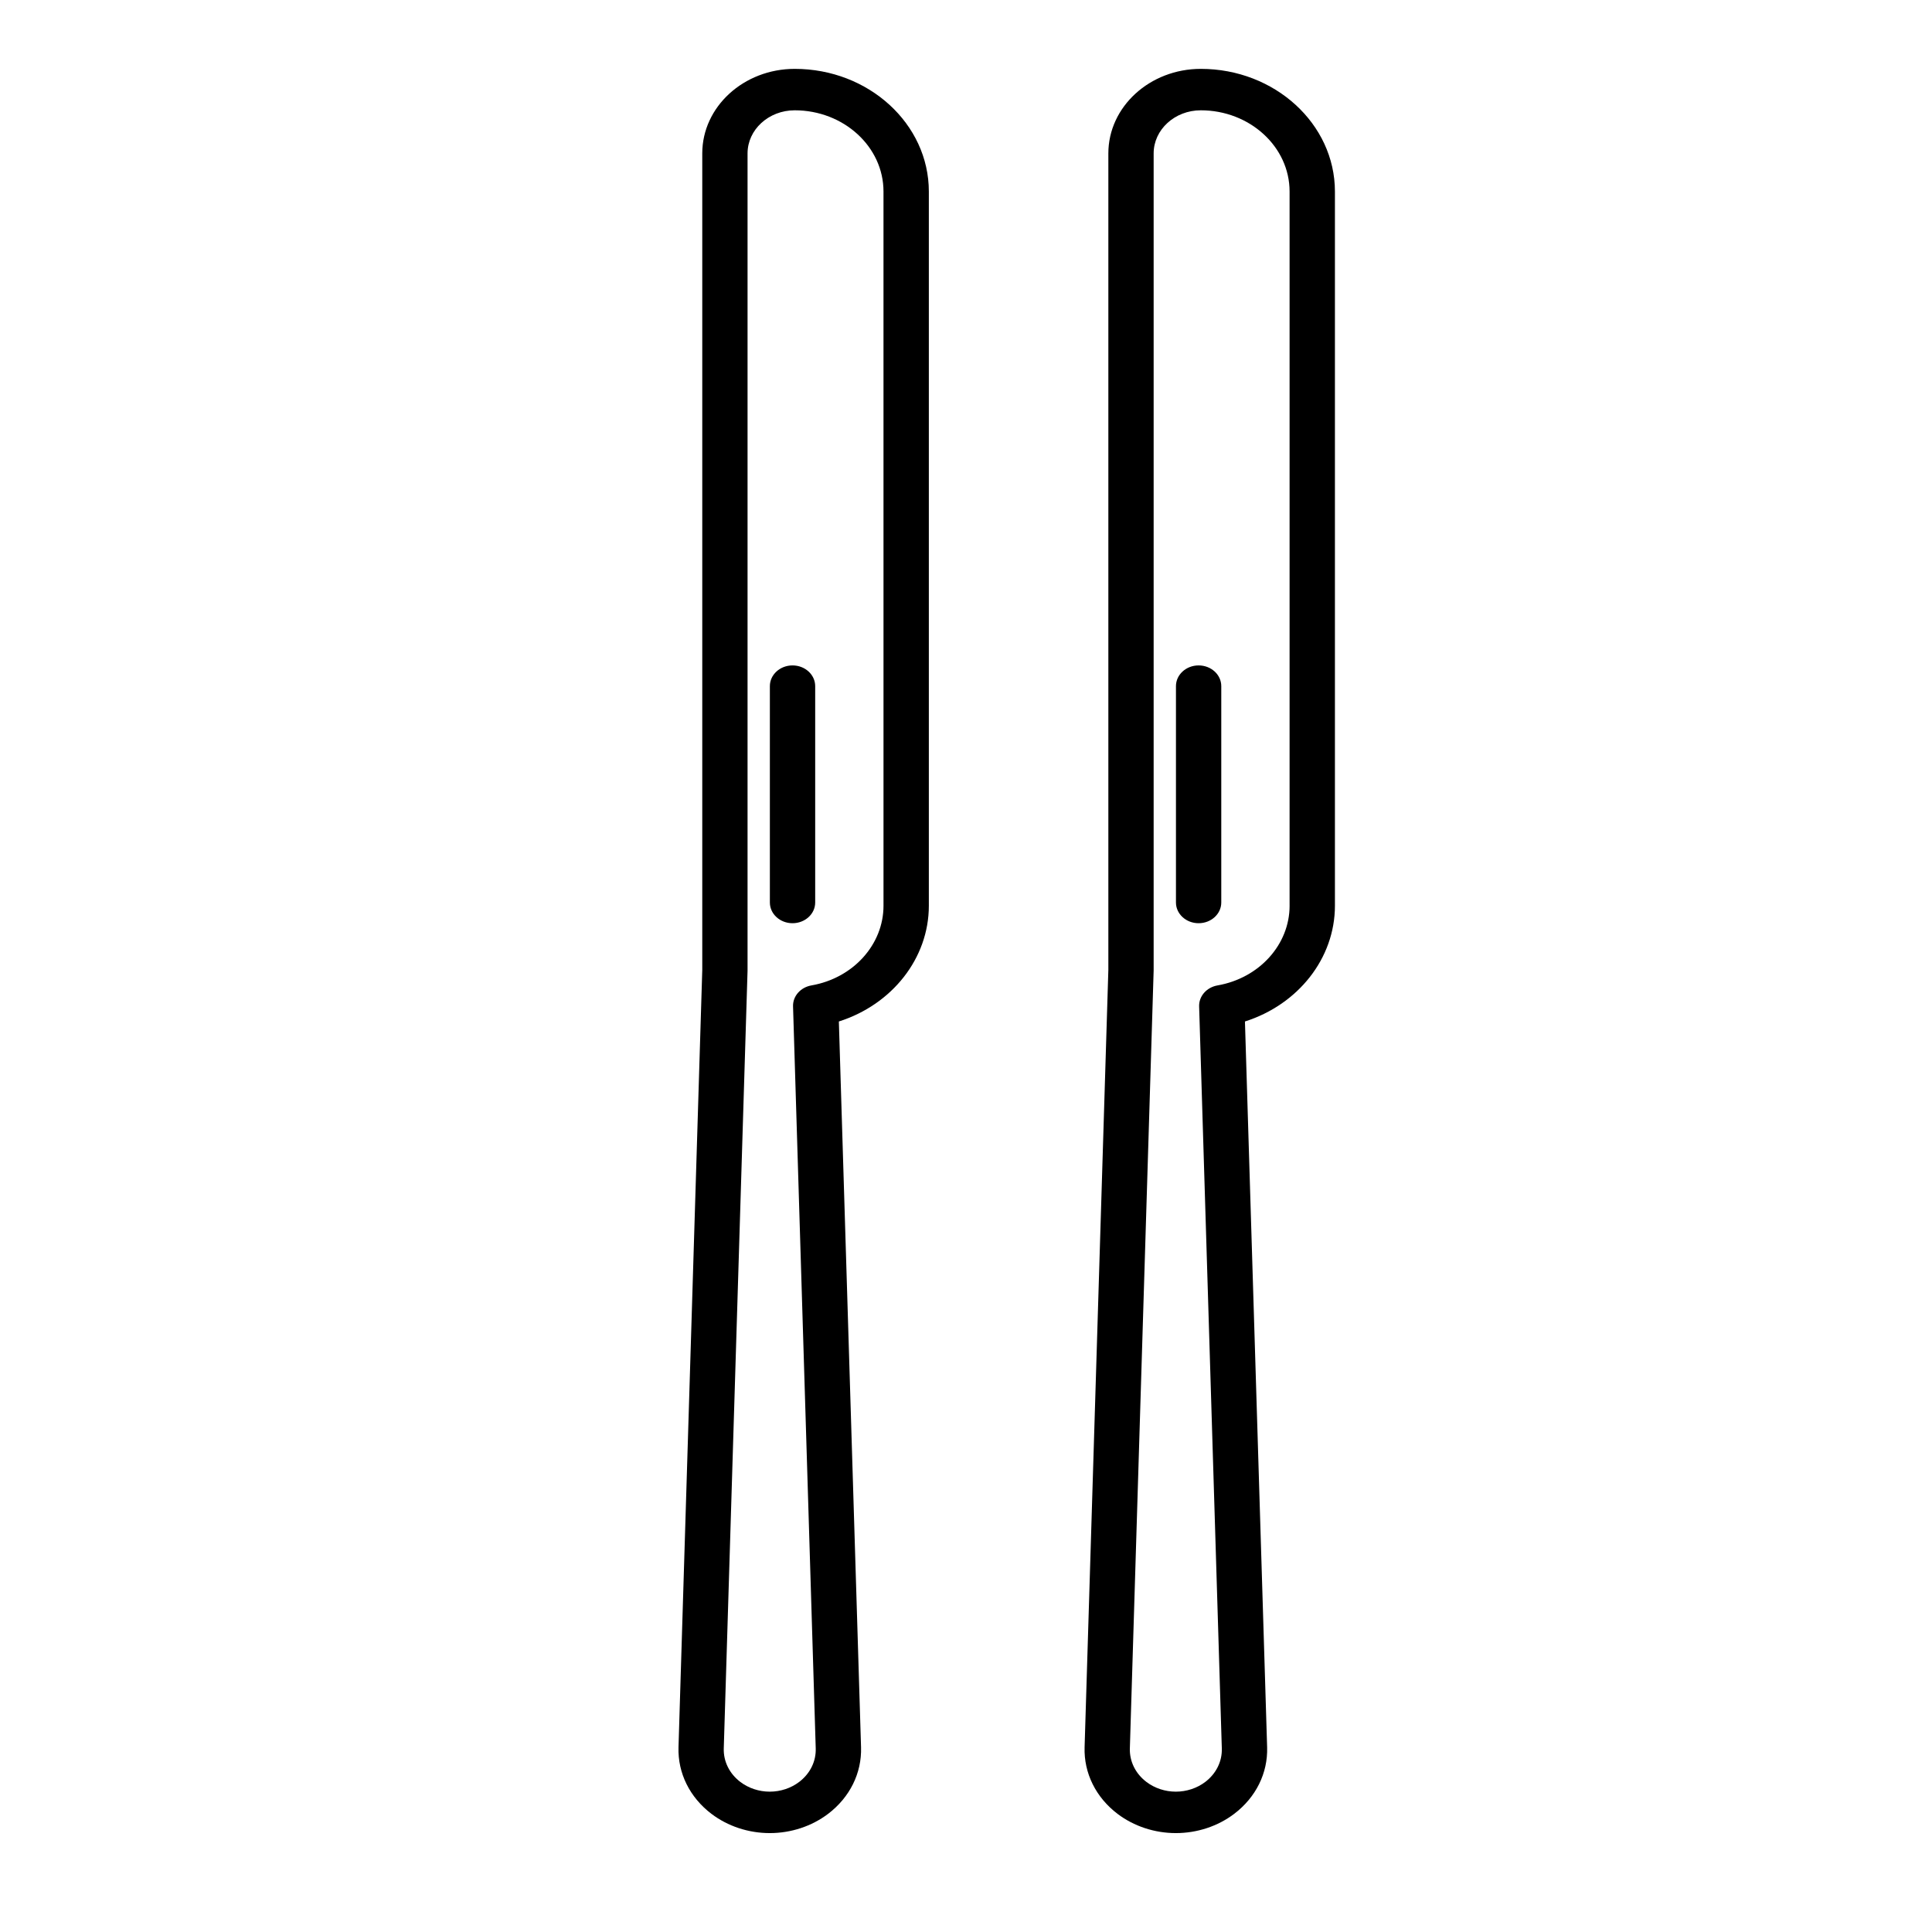
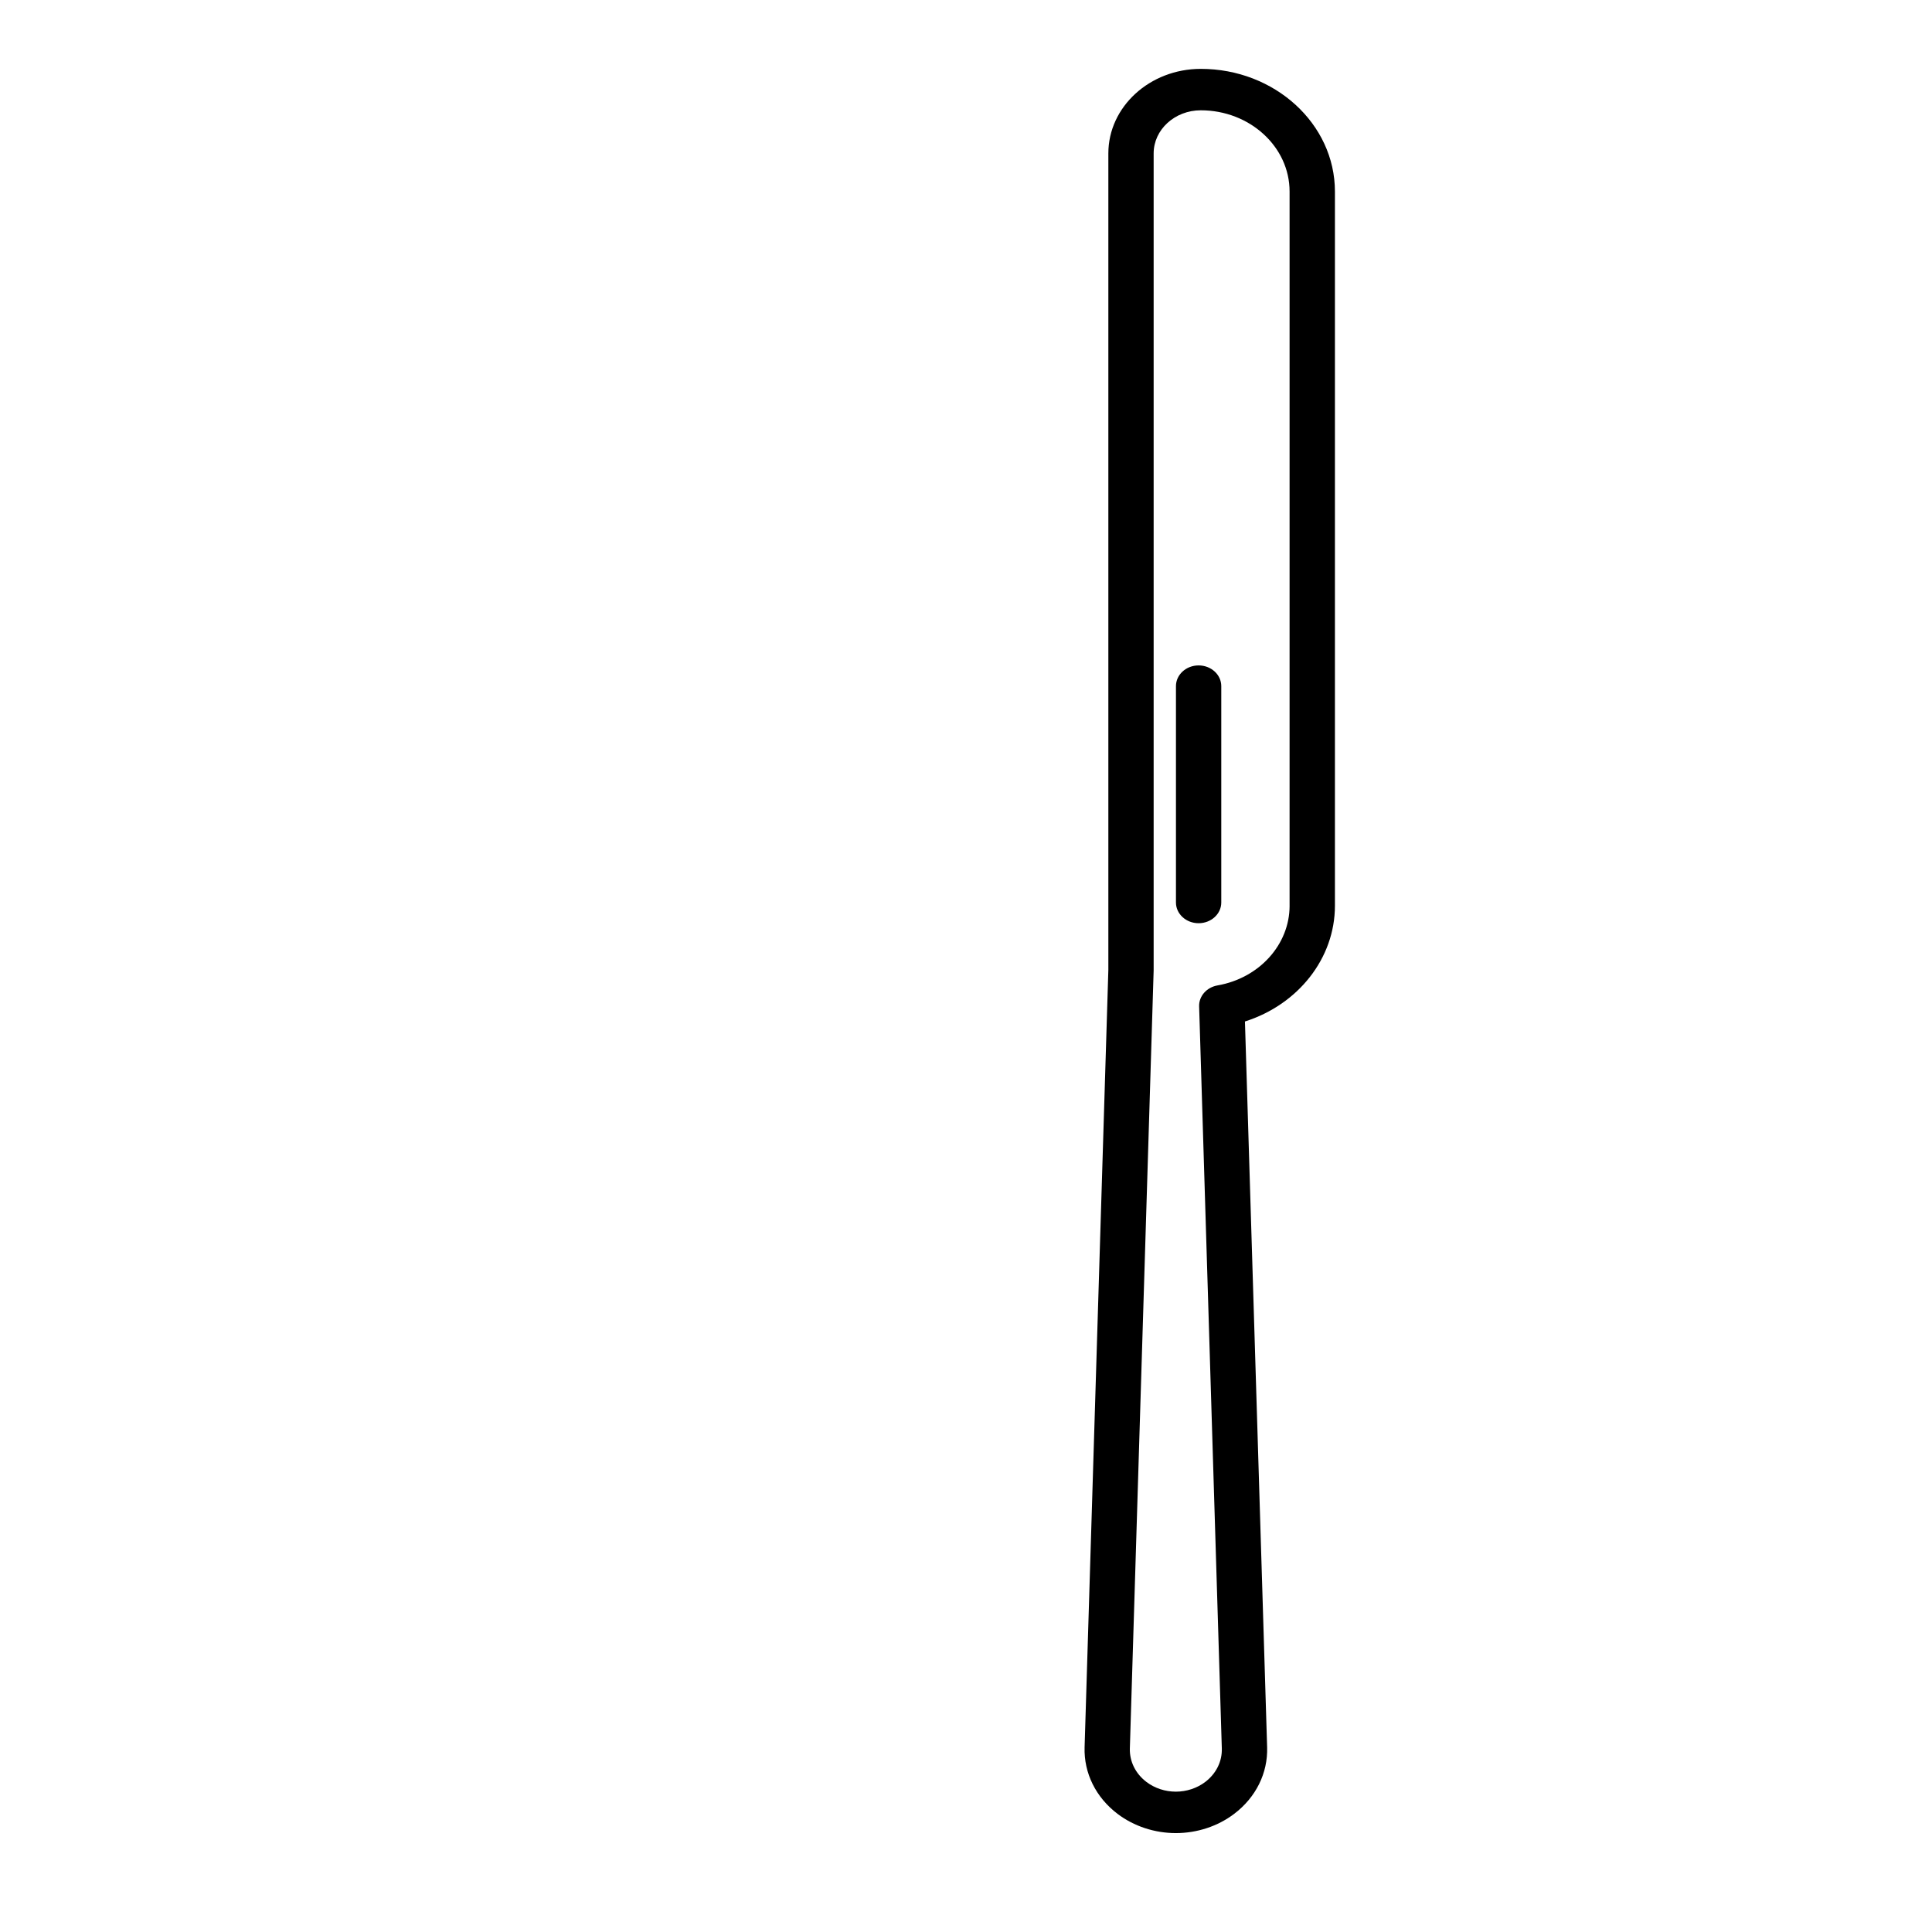
<svg xmlns="http://www.w3.org/2000/svg" id="Capa_1" x="0px" y="0px" width="300px" height="300px" viewBox="0 0 300 300" xml:space="preserve">
-   <path d="M123.404,10.693c-7.918,0-14.357,5.889-14.357,13.126v126.797l-3.69,120.699c-0.122,4.012,1.745,7.782,5.124,10.345  c2.539,1.923,5.752,2.982,9.049,2.982s6.51-1.059,9.049-2.983c3.379-2.562,5.246-6.331,5.123-10.344l-3.445-112.699  c8.25-2.622,13.973-9.794,13.973-17.982V29.734C144.227,19.234,134.885,10.693,123.404,10.693z M137.19,140.633  c0,6.045-4.706,11.25-11.189,12.381c-1.696,0.296-2.906,1.672-2.858,3.249l3.523,115.232c0.063,2.021-0.879,3.919-2.58,5.21  c-1.279,0.968-2.898,1.503-4.559,1.503s-3.279-0.533-4.559-1.503c-1.702-1.291-2.643-3.189-2.582-5.21l3.693-120.744  c0-0.031,0.001-0.061,0.001-0.09V23.819c0-3.69,3.284-6.692,7.319-6.692c7.604,0,13.789,5.656,13.789,12.607L137.19,140.633  L137.19,140.633z" />
-   <path d="M123.063,103.325c-1.943,0-3.518,1.44-3.518,3.218v33.596c0,1.777,1.574,3.217,3.518,3.217s3.52-1.439,3.52-3.217v-33.596  C126.582,104.766,125.006,103.325,123.063,103.325z" />
  <path d="M186.461,10.693c-7.918,0-14.357,5.889-14.357,13.126v126.797l-3.689,120.699c-0.123,4.012,1.744,7.782,5.123,10.345  c2.539,1.923,5.752,2.982,9.049,2.982s6.51-1.059,9.049-2.983c3.379-2.562,5.246-6.331,5.123-10.344l-3.445-112.699  c8.25-2.622,13.973-9.794,13.973-17.982V29.734C207.283,19.234,197.941,10.693,186.461,10.693z M200.248,140.633  c0,6.045-4.707,11.25-11.189,12.381c-1.697,0.296-2.906,1.672-2.859,3.249l3.523,115.232c0.063,2.021-0.879,3.919-2.58,5.21  c-1.279,0.968-2.898,1.503-4.559,1.503s-3.279-0.533-4.559-1.503c-1.701-1.291-2.643-3.189-2.582-5.21l3.693-120.744  c0-0.031,0.002-0.061,0.002-0.09V23.819c0-3.69,3.283-6.692,7.318-6.692c7.604,0,13.789,5.656,13.789,12.607v110.898H200.248z" />
  <path d="M186.12,103.325c-1.943,0-3.518,1.44-3.518,3.218v33.596c0,1.777,1.574,3.217,3.518,3.217s3.519-1.439,3.519-3.217v-33.596  C189.639,104.766,188.063,103.325,186.12,103.325z" />
</svg>